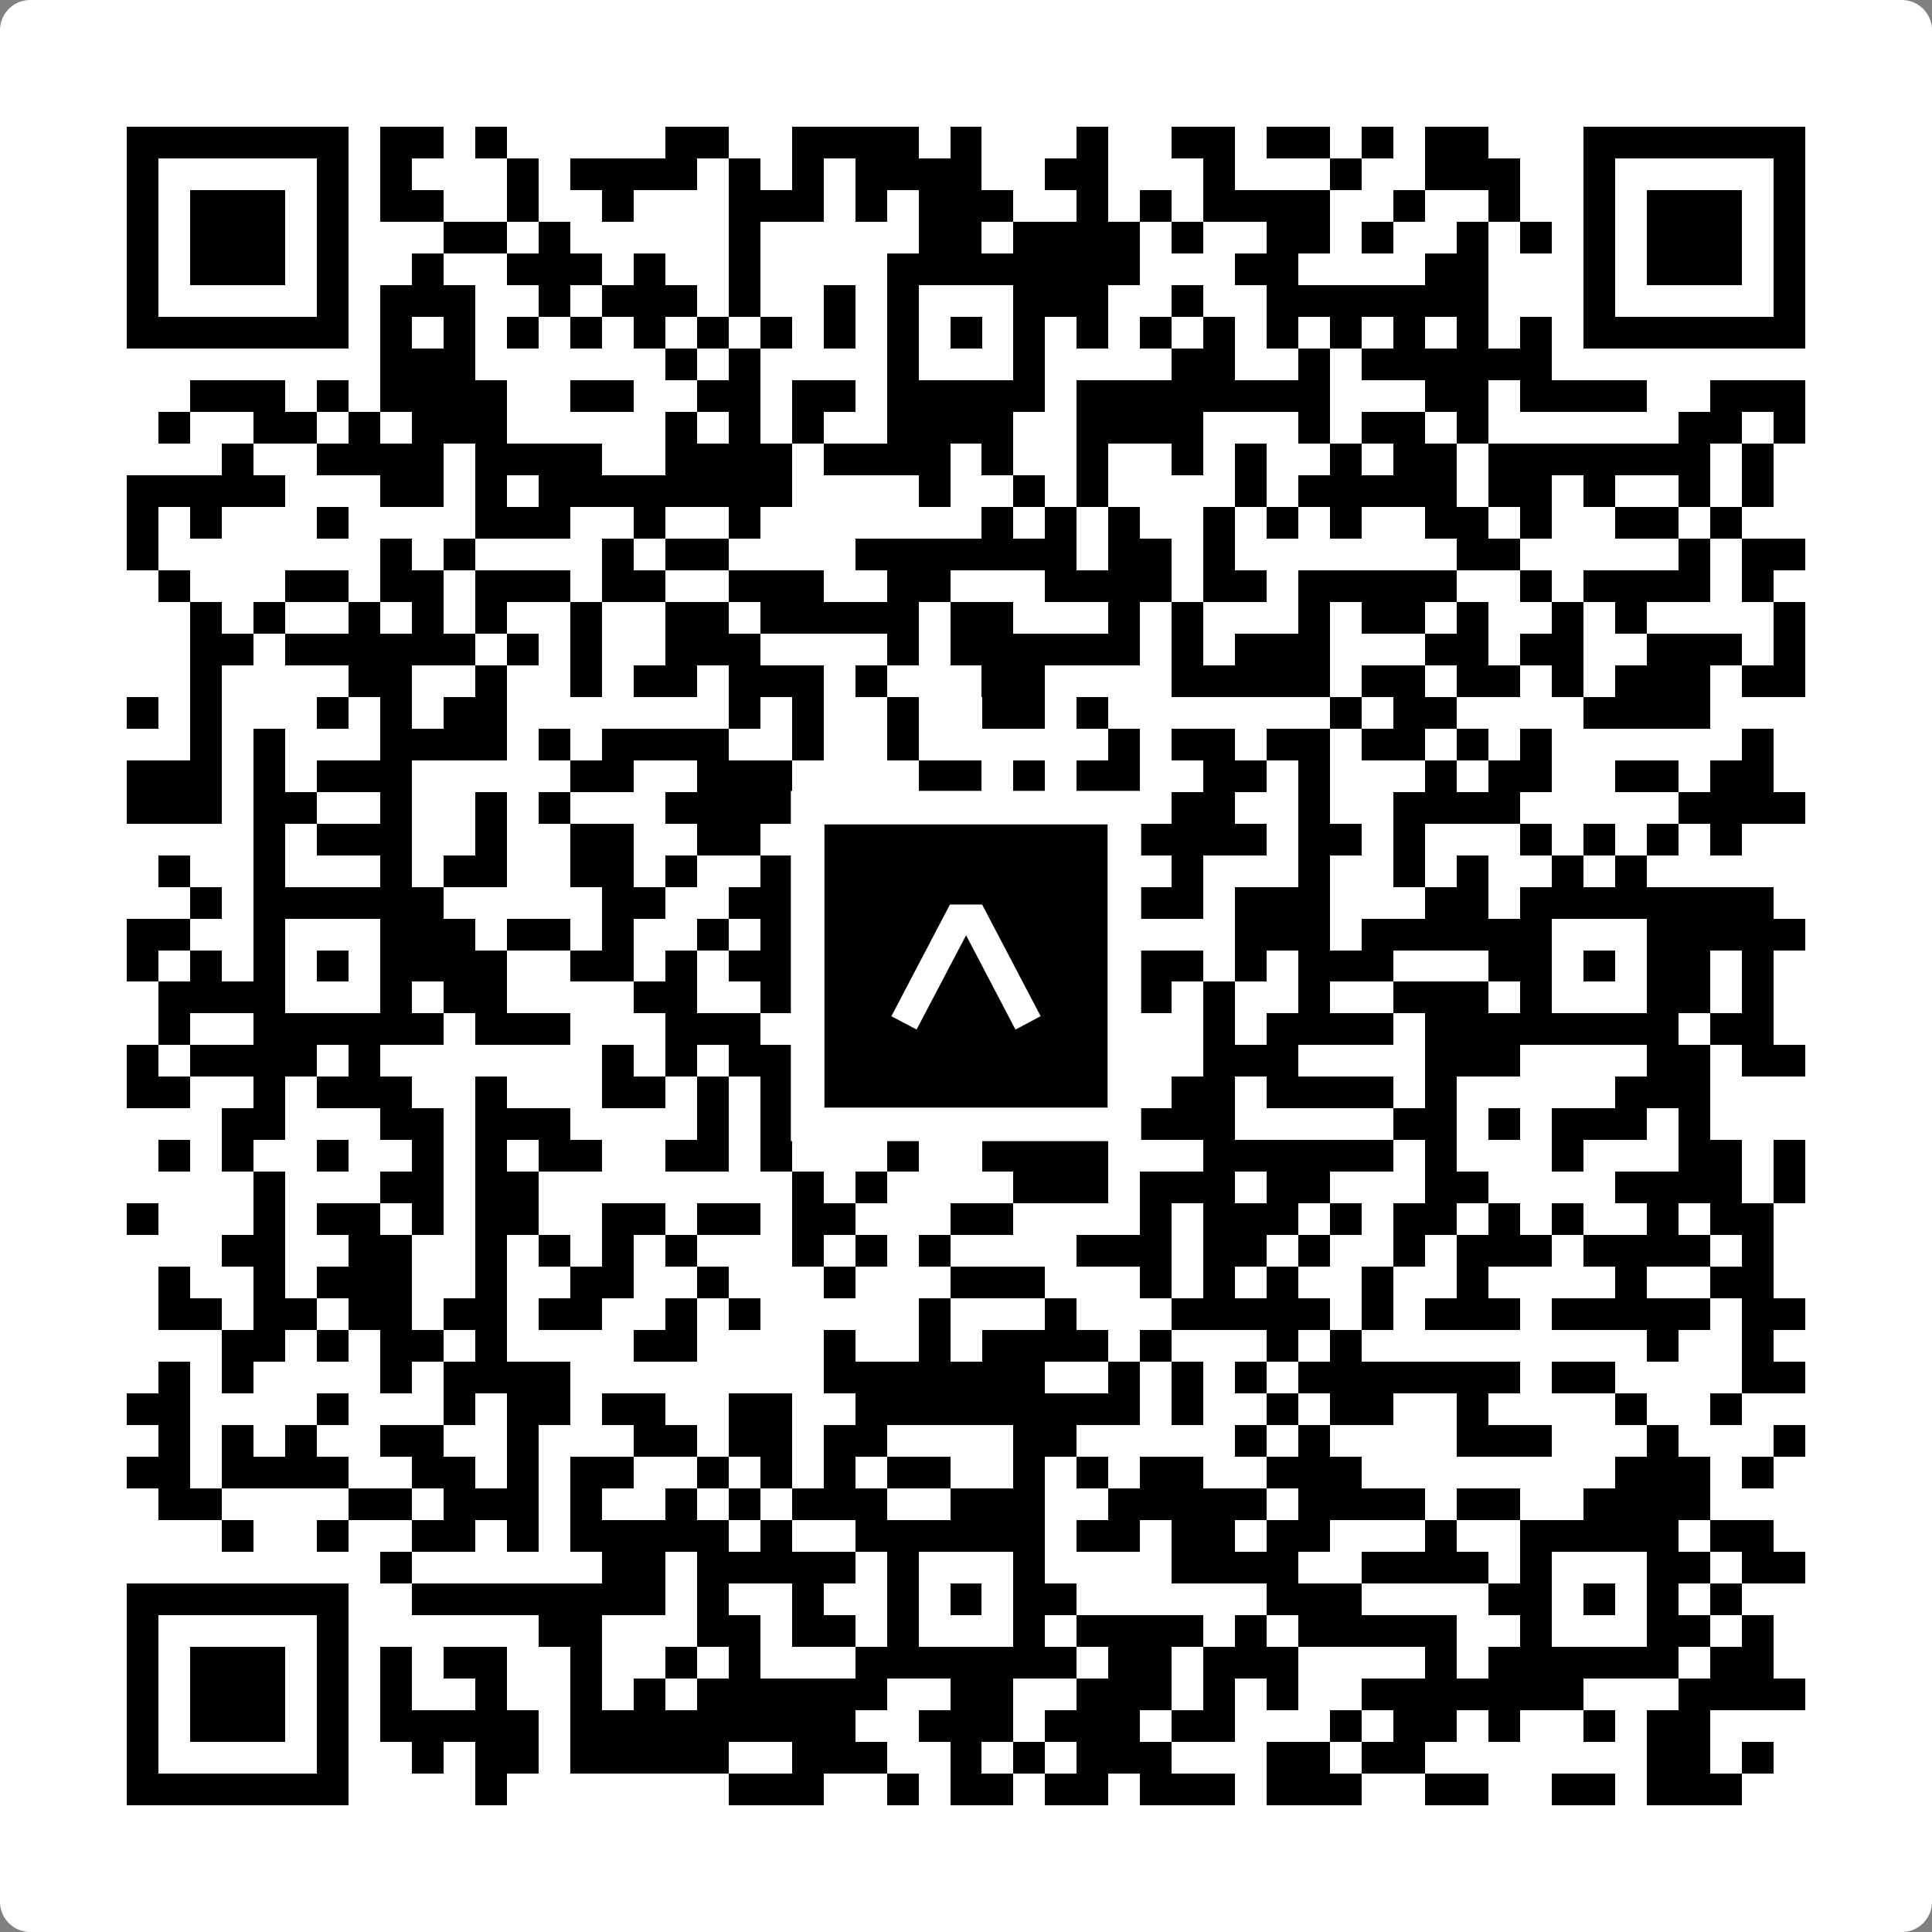
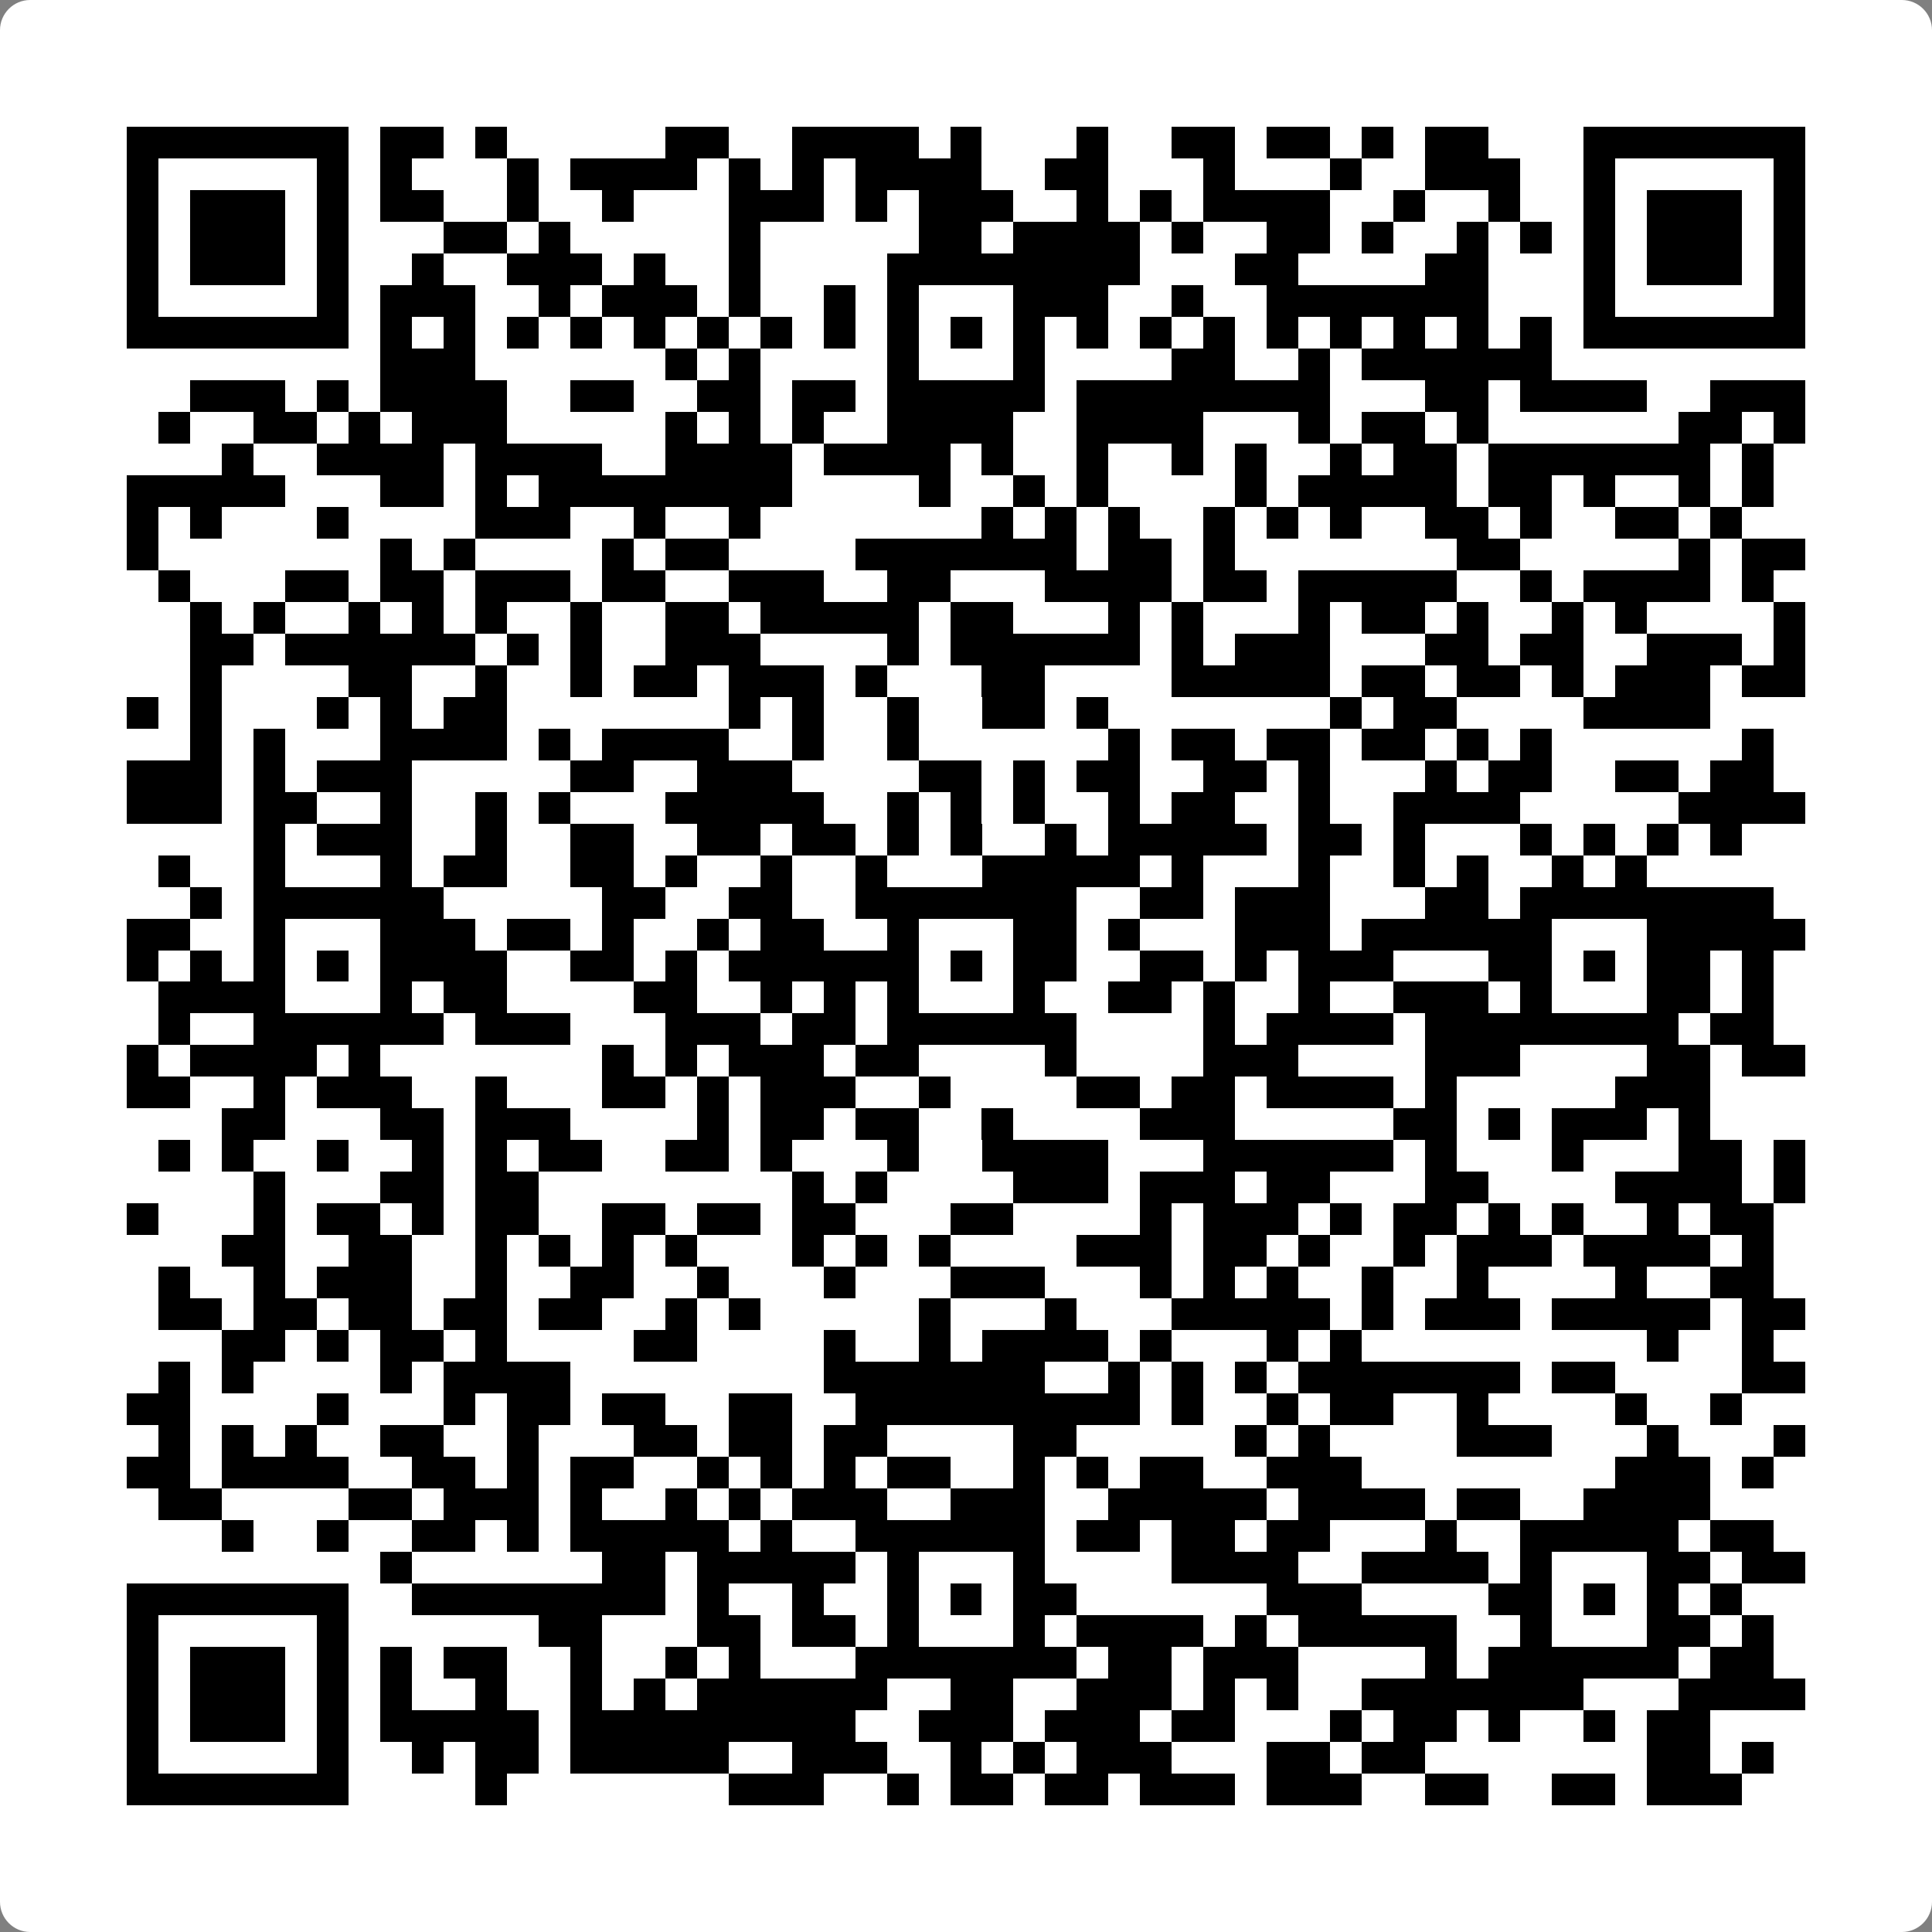
<svg xmlns="http://www.w3.org/2000/svg" width="512" height="512" viewBox="0 0 512 512" fill="none">
  <rect x="0" y="0" width="512" height="512" fill="#808080" stroke="none" />
  <path d="M0 8C0 3.582 3.582 0 8 0H504C508.418 0 512 3.582 512 8V504C512 508.418 508.418 512 504 512H8C3.582 512 0 508.418 0 504V8Z" fill="white" />
  <svg viewBox="0 0 61 61" shape-rendering="crispEdges" height="512" width="512" x="0" y="0">
    <path stroke="#000000" d="M4 4.5h7m1 0h2m1 0h1m5 0h2m2 0h4m1 0h1m3 0h1m2 0h2m1 0h2m1 0h1m1 0h2m3 0h7M4 5.5h1m5 0h1m1 0h1m3 0h1m1 0h4m1 0h1m1 0h1m1 0h4m2 0h2m3 0h1m3 0h1m2 0h3m2 0h1m5 0h1M4 6.5h1m1 0h3m1 0h1m1 0h2m2 0h1m2 0h1m3 0h3m1 0h1m1 0h3m2 0h1m1 0h1m1 0h4m2 0h1m2 0h1m2 0h1m1 0h3m1 0h1M4 7.5h1m1 0h3m1 0h1m3 0h2m1 0h1m5 0h1m5 0h2m1 0h4m1 0h1m2 0h2m1 0h1m2 0h1m1 0h1m1 0h1m1 0h3m1 0h1M4 8.5h1m1 0h3m1 0h1m2 0h1m2 0h3m1 0h1m2 0h1m4 0h8m3 0h2m4 0h2m3 0h1m1 0h3m1 0h1M4 9.5h1m5 0h1m1 0h3m2 0h1m1 0h3m1 0h1m2 0h1m1 0h1m3 0h3m2 0h1m2 0h7m3 0h1m5 0h1M4 10.5h7m1 0h1m1 0h1m1 0h1m1 0h1m1 0h1m1 0h1m1 0h1m1 0h1m1 0h1m1 0h1m1 0h1m1 0h1m1 0h1m1 0h1m1 0h1m1 0h1m1 0h1m1 0h1m1 0h1m1 0h7M12 11.5h3m6 0h1m1 0h1m4 0h1m3 0h1m4 0h2m2 0h1m1 0h6M6 12.5h3m1 0h1m1 0h4m2 0h2m2 0h2m1 0h2m1 0h5m1 0h8m3 0h2m1 0h4m2 0h3M5 13.5h1m2 0h2m1 0h1m1 0h3m5 0h1m1 0h1m1 0h1m2 0h4m2 0h4m3 0h1m1 0h2m1 0h1m6 0h2m1 0h1M7 14.5h1m2 0h4m1 0h4m2 0h4m1 0h4m1 0h1m2 0h1m2 0h1m1 0h1m2 0h1m1 0h2m1 0h7m1 0h1M4 15.5h5m3 0h2m1 0h1m1 0h8m4 0h1m2 0h1m1 0h1m4 0h1m1 0h5m1 0h2m1 0h1m2 0h1m1 0h1M4 16.5h1m1 0h1m3 0h1m4 0h3m2 0h1m2 0h1m7 0h1m1 0h1m1 0h1m2 0h1m1 0h1m1 0h1m2 0h2m1 0h1m2 0h2m1 0h1M4 17.5h1m7 0h1m1 0h1m4 0h1m1 0h2m4 0h7m1 0h2m1 0h1m7 0h2m5 0h1m1 0h2M5 18.5h1m3 0h2m1 0h2m1 0h3m1 0h2m2 0h3m2 0h2m3 0h4m1 0h2m1 0h5m2 0h1m1 0h4m1 0h1M6 19.5h1m1 0h1m2 0h1m1 0h1m1 0h1m2 0h1m2 0h2m1 0h5m1 0h2m3 0h1m1 0h1m3 0h1m1 0h2m1 0h1m2 0h1m1 0h1m4 0h1M6 20.5h2m1 0h6m1 0h1m1 0h1m2 0h3m4 0h1m1 0h6m1 0h1m1 0h3m3 0h2m1 0h2m2 0h3m1 0h1M6 21.5h1m4 0h2m2 0h1m2 0h1m1 0h2m1 0h3m1 0h1m3 0h2m4 0h5m1 0h2m1 0h2m1 0h1m1 0h3m1 0h2M4 22.5h1m1 0h1m3 0h1m1 0h1m1 0h2m7 0h1m1 0h1m2 0h1m2 0h2m1 0h1m7 0h1m1 0h2m4 0h4M6 23.5h1m1 0h1m3 0h4m1 0h1m1 0h4m2 0h1m2 0h1m6 0h1m1 0h2m1 0h2m1 0h2m1 0h1m1 0h1m6 0h1M4 24.5h3m1 0h1m1 0h3m5 0h2m2 0h3m4 0h2m1 0h1m1 0h2m2 0h2m1 0h1m3 0h1m1 0h2m2 0h2m1 0h2M4 25.5h3m1 0h2m2 0h1m2 0h1m1 0h1m3 0h5m2 0h1m1 0h1m1 0h1m2 0h1m1 0h2m2 0h1m2 0h4m5 0h4M8 26.5h1m1 0h3m2 0h1m2 0h2m2 0h2m1 0h2m1 0h1m1 0h1m2 0h1m1 0h5m1 0h2m1 0h1m3 0h1m1 0h1m1 0h1m1 0h1M5 27.5h1m2 0h1m3 0h1m1 0h2m2 0h2m1 0h1m2 0h1m2 0h1m3 0h5m1 0h1m3 0h1m2 0h1m1 0h1m2 0h1m1 0h1M6 28.5h1m1 0h6m5 0h2m2 0h2m2 0h7m2 0h2m1 0h3m3 0h2m1 0h8M4 29.5h2m2 0h1m3 0h3m1 0h2m1 0h1m2 0h1m1 0h2m2 0h1m3 0h2m1 0h1m3 0h3m1 0h6m3 0h5M4 30.5h1m1 0h1m1 0h1m1 0h1m1 0h4m2 0h2m1 0h1m1 0h6m1 0h1m1 0h2m2 0h2m1 0h1m1 0h3m3 0h2m1 0h1m1 0h2m1 0h1M5 31.5h4m3 0h1m1 0h2m4 0h2m2 0h1m1 0h1m1 0h1m3 0h1m2 0h2m1 0h1m2 0h1m2 0h3m1 0h1m3 0h2m1 0h1M5 32.5h1m2 0h6m1 0h3m3 0h3m1 0h2m1 0h6m4 0h1m1 0h4m1 0h8m1 0h2M4 33.5h1m1 0h4m1 0h1m7 0h1m1 0h1m1 0h3m1 0h2m4 0h1m4 0h3m4 0h3m4 0h2m1 0h2M4 34.5h2m2 0h1m1 0h3m2 0h1m3 0h2m1 0h1m1 0h3m2 0h1m4 0h2m1 0h2m1 0h4m1 0h1m5 0h3M7 35.5h2m3 0h2m1 0h3m4 0h1m1 0h2m1 0h2m2 0h1m4 0h3m5 0h2m1 0h1m1 0h3m1 0h1M5 36.5h1m1 0h1m2 0h1m2 0h1m1 0h1m1 0h2m2 0h2m1 0h1m3 0h1m2 0h4m3 0h6m1 0h1m3 0h1m3 0h2m1 0h1M8 37.5h1m3 0h2m1 0h2m8 0h1m1 0h1m4 0h3m1 0h3m1 0h2m3 0h2m4 0h4m1 0h1M4 38.5h1m3 0h1m1 0h2m1 0h1m1 0h2m2 0h2m1 0h2m1 0h2m3 0h2m4 0h1m1 0h3m1 0h1m1 0h2m1 0h1m1 0h1m2 0h1m1 0h2M7 39.5h2m2 0h2m2 0h1m1 0h1m1 0h1m1 0h1m3 0h1m1 0h1m1 0h1m4 0h3m1 0h2m1 0h1m2 0h1m1 0h3m1 0h4m1 0h1M5 40.5h1m2 0h1m1 0h3m2 0h1m2 0h2m2 0h1m3 0h1m3 0h3m3 0h1m1 0h1m1 0h1m2 0h1m2 0h1m4 0h1m2 0h2M5 41.5h2m1 0h2m1 0h2m1 0h2m1 0h2m2 0h1m1 0h1m5 0h1m3 0h1m3 0h5m1 0h1m1 0h3m1 0h5m1 0h2M7 42.5h2m1 0h1m1 0h2m1 0h1m4 0h2m4 0h1m2 0h1m1 0h4m1 0h1m3 0h1m1 0h1m9 0h1m2 0h1M5 43.5h1m1 0h1m4 0h1m1 0h4m8 0h7m2 0h1m1 0h1m1 0h1m1 0h7m1 0h2m4 0h2M4 44.5h2m4 0h1m3 0h1m1 0h2m1 0h2m2 0h2m2 0h9m1 0h1m2 0h1m1 0h2m2 0h1m4 0h1m2 0h1M5 45.5h1m1 0h1m1 0h1m2 0h2m2 0h1m3 0h2m1 0h2m1 0h2m4 0h2m5 0h1m1 0h1m4 0h3m3 0h1m3 0h1M4 46.5h2m1 0h4m2 0h2m1 0h1m1 0h2m2 0h1m1 0h1m1 0h1m1 0h2m2 0h1m1 0h1m1 0h2m2 0h3m8 0h3m1 0h1M5 47.5h2m4 0h2m1 0h3m1 0h1m2 0h1m1 0h1m1 0h3m2 0h3m2 0h5m1 0h4m1 0h2m2 0h4M7 48.5h1m2 0h1m2 0h2m1 0h1m1 0h5m1 0h1m2 0h6m1 0h2m1 0h2m1 0h2m3 0h1m2 0h5m1 0h2M12 49.5h1m6 0h2m1 0h5m1 0h1m3 0h1m4 0h4m2 0h4m1 0h1m3 0h2m1 0h2M4 50.5h7m2 0h8m1 0h1m2 0h1m2 0h1m1 0h1m1 0h2m6 0h3m4 0h2m1 0h1m1 0h1m1 0h1M4 51.5h1m5 0h1m6 0h2m3 0h2m1 0h2m1 0h1m3 0h1m1 0h4m1 0h1m1 0h5m2 0h1m3 0h2m1 0h1M4 52.5h1m1 0h3m1 0h1m1 0h1m1 0h2m2 0h1m2 0h1m1 0h1m3 0h7m1 0h2m1 0h3m4 0h1m1 0h6m1 0h2M4 53.5h1m1 0h3m1 0h1m1 0h1m2 0h1m2 0h1m1 0h1m1 0h6m2 0h2m2 0h3m1 0h1m1 0h1m2 0h7m3 0h4M4 54.5h1m1 0h3m1 0h1m1 0h5m1 0h9m2 0h3m1 0h3m1 0h2m3 0h1m1 0h2m1 0h1m2 0h1m1 0h2M4 55.5h1m5 0h1m2 0h1m1 0h2m1 0h5m2 0h3m2 0h1m1 0h1m1 0h3m3 0h2m1 0h2m7 0h2m1 0h1M4 56.5h7m4 0h1m7 0h3m2 0h1m1 0h2m1 0h2m1 0h3m1 0h3m2 0h2m2 0h2m1 0h3" />
  </svg>
-   <rect x="214.033" y="214.033" width="83.934" height="83.934" fill="black" stroke="white" stroke-width="8.893" />
  <svg x="214.033" y="214.033" width="83.934" height="83.934" viewBox="0 0 116 116" fill="none">
-     <path d="M63.911 35.496L52.114 35.496L30.667 76.393L39.902 81.271L58.033 46.739L76.117 81.283L85.333 76.385L63.911 35.496Z" fill="white" />
-   </svg>
+     </svg>
</svg>